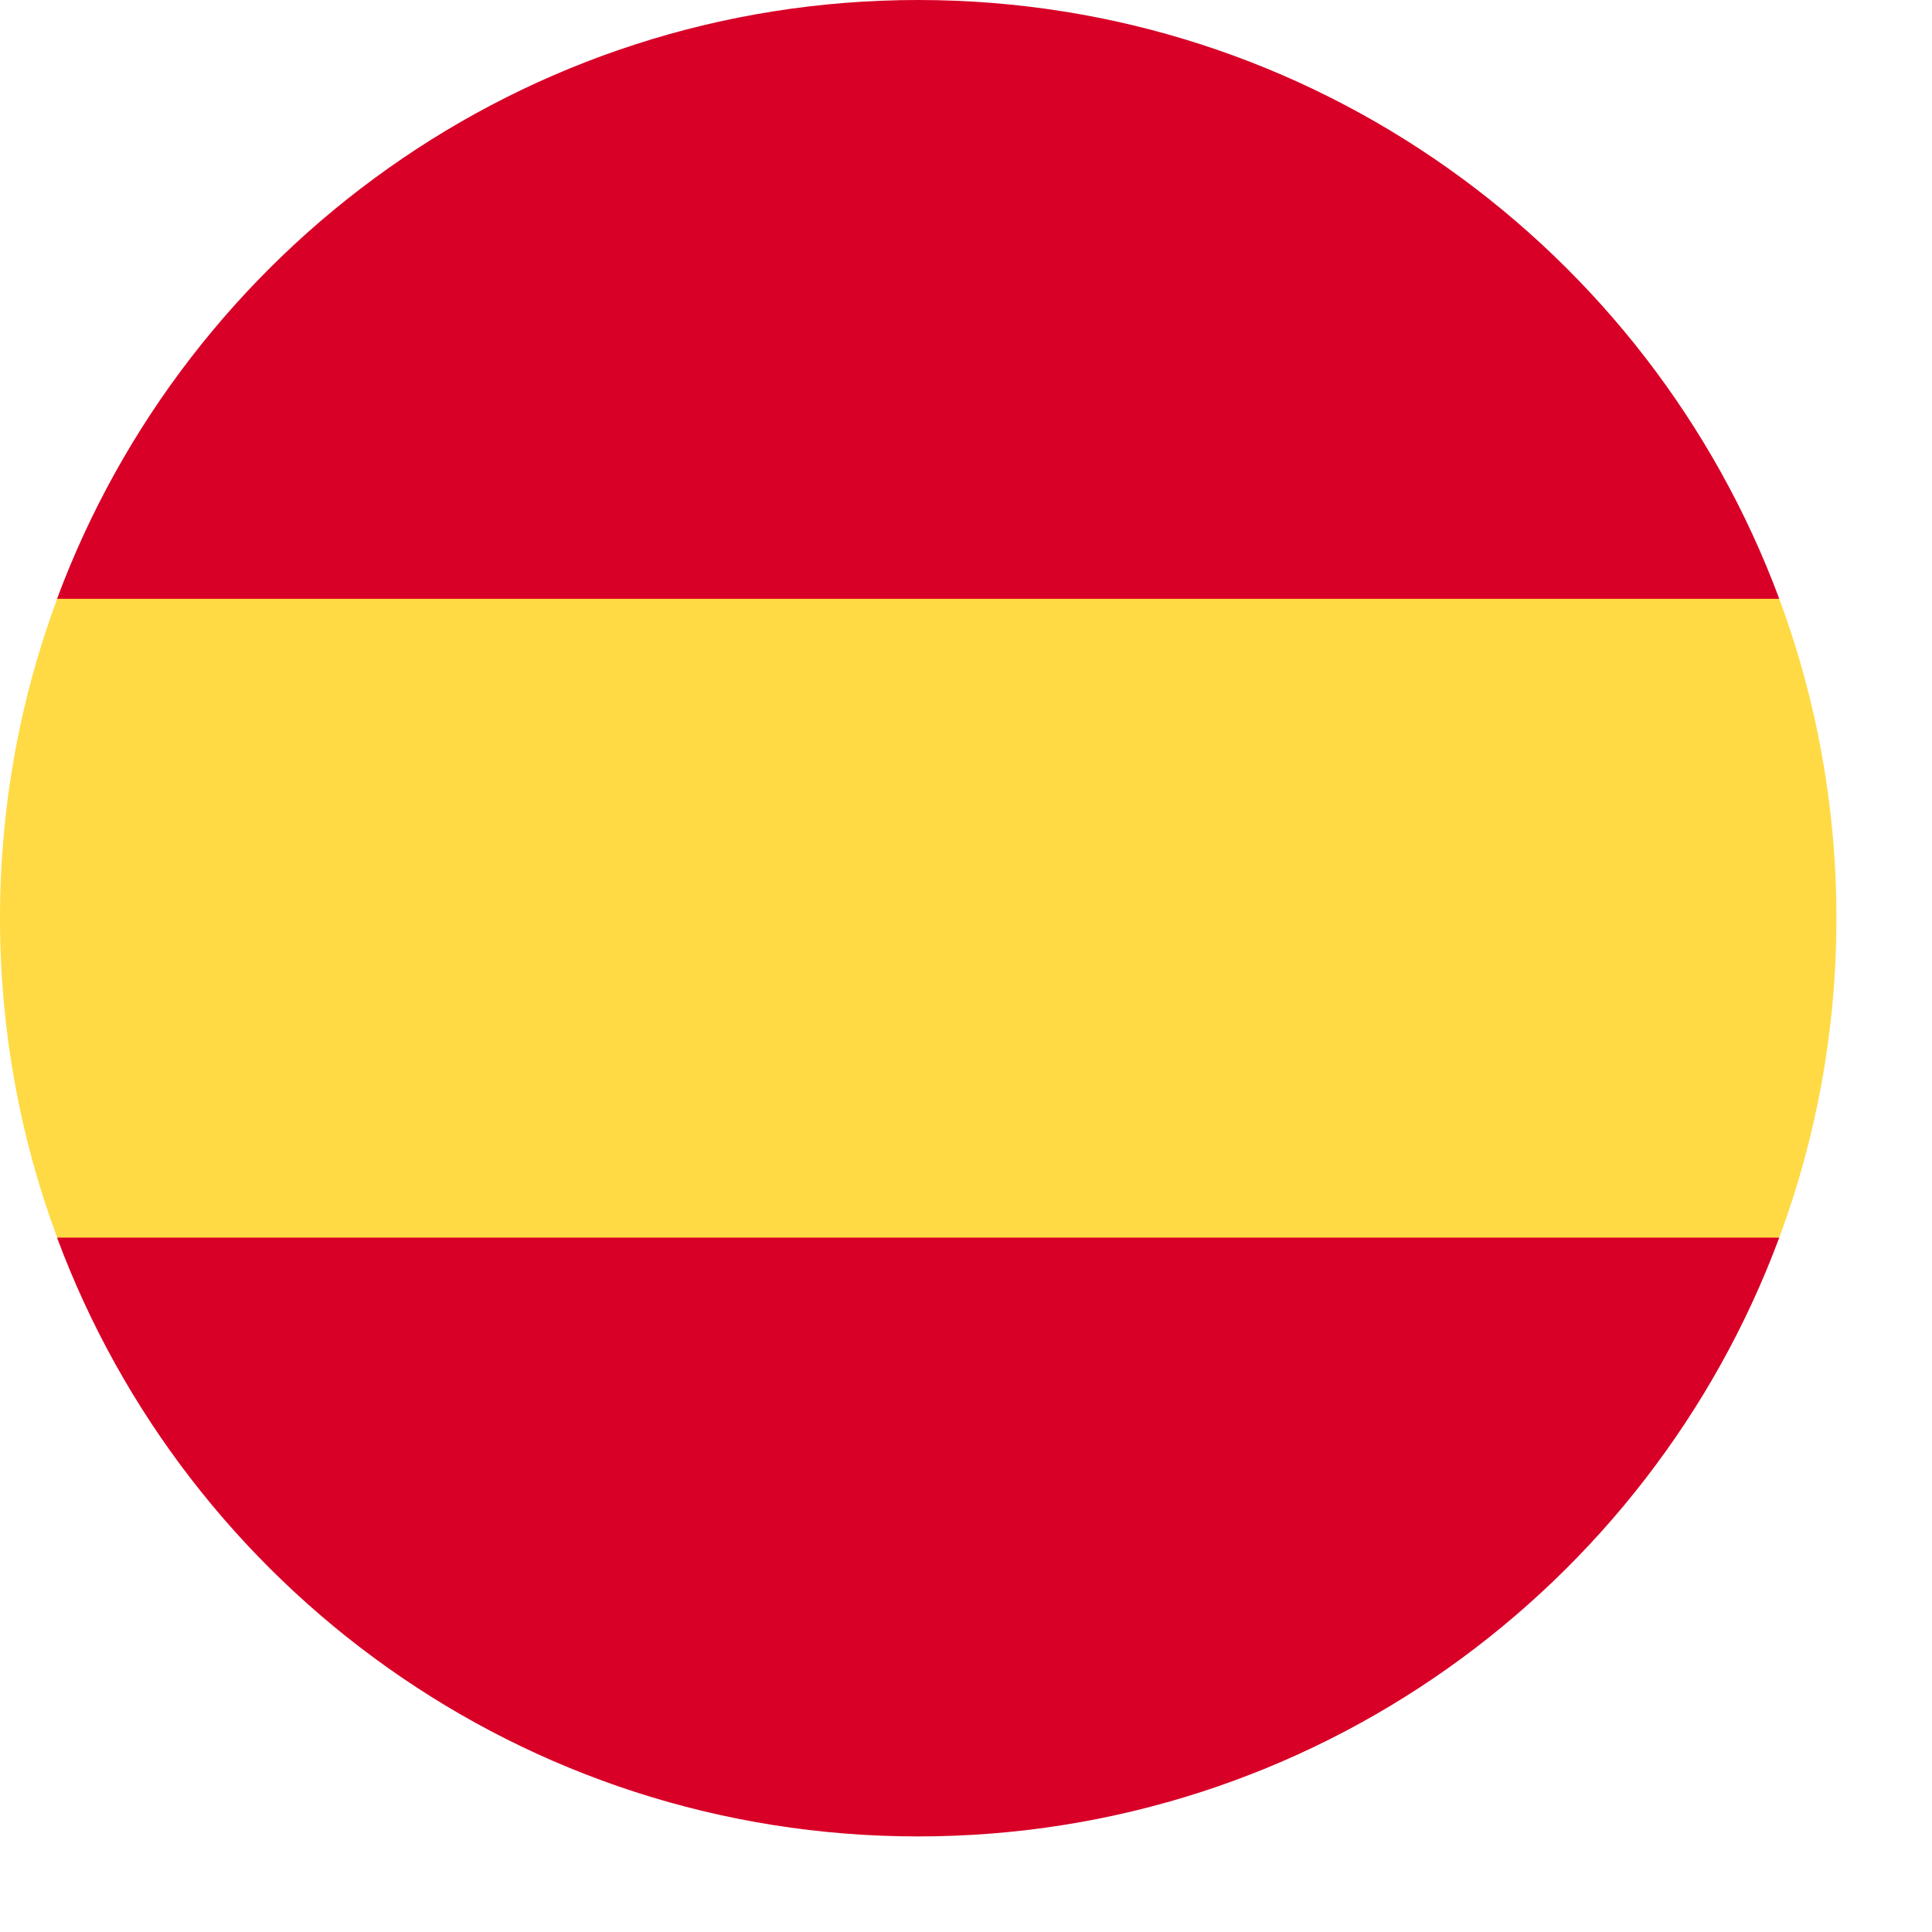
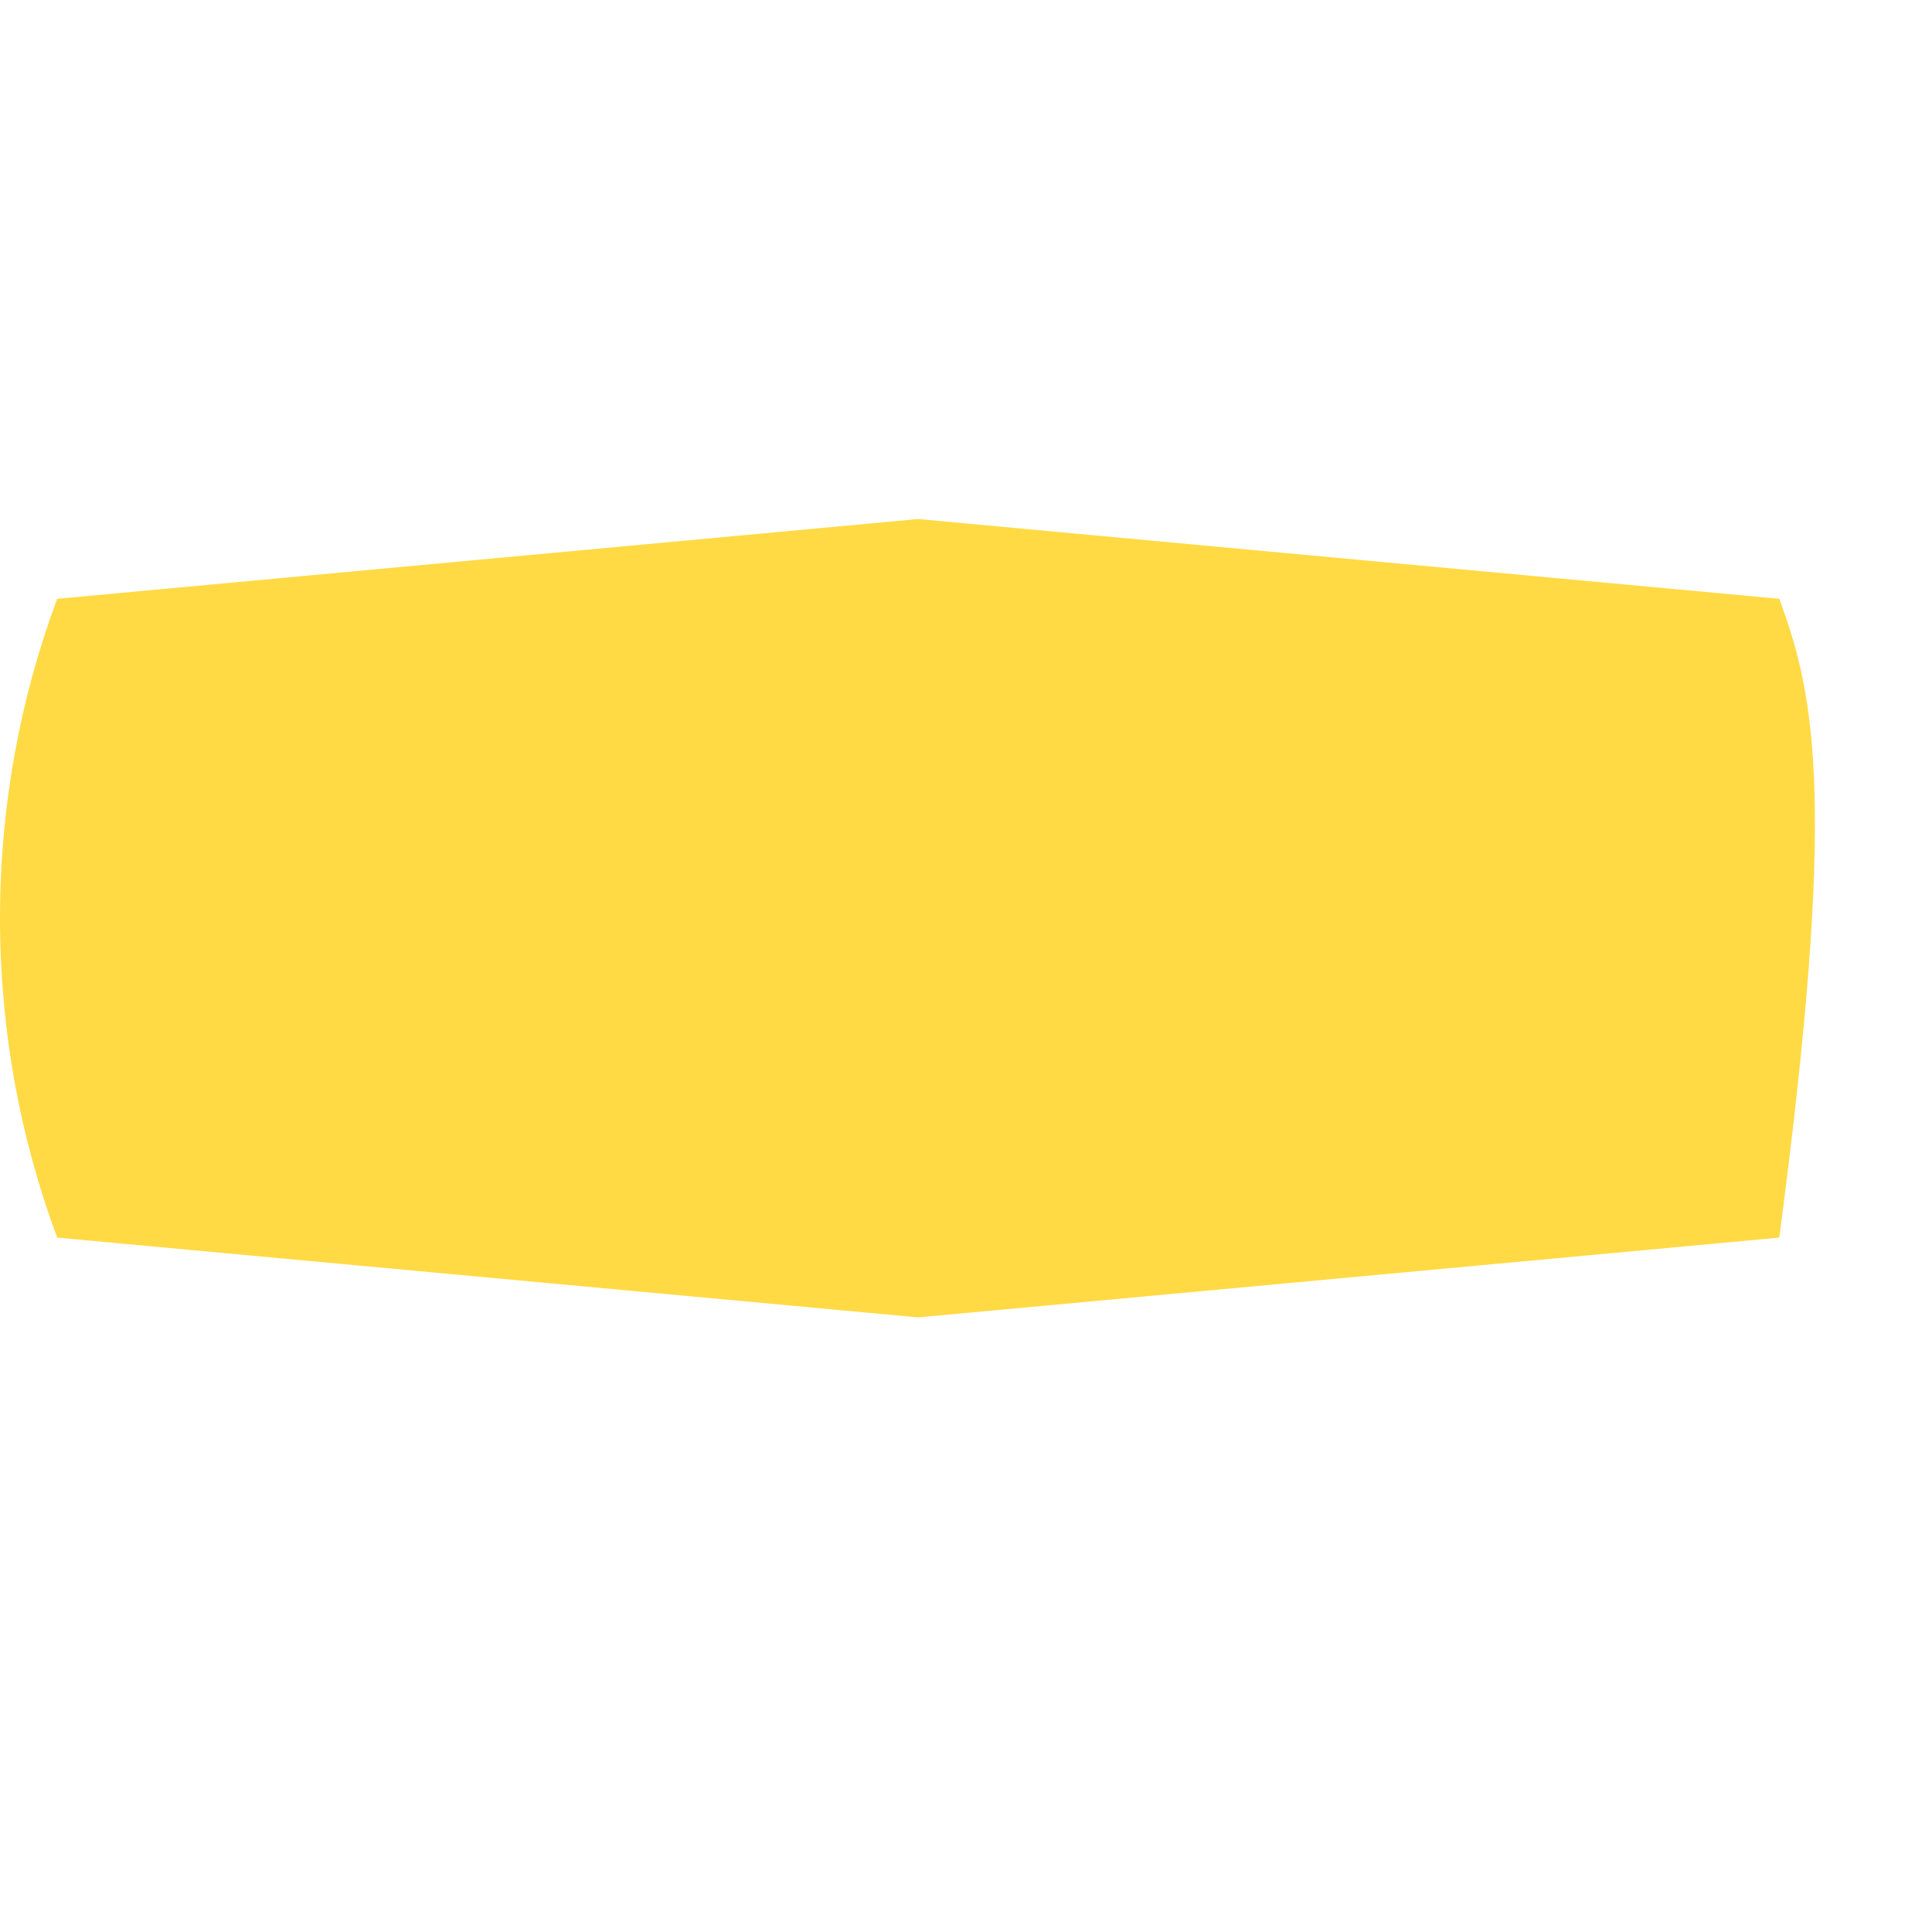
<svg xmlns="http://www.w3.org/2000/svg" width="17" height="17" viewBox="0 0 17 17" fill="none">
-   <path d="M0 8.079C0 9.068 0.178 10.014 0.503 10.89L8.079 11.592L15.656 10.89C15.981 10.014 16.159 9.068 16.159 8.079C16.159 7.091 15.981 6.144 15.656 5.269L8.079 4.567L0.503 5.269C0.178 6.144 0 7.091 0 8.079H0Z" fill="#FFDA44" />
-   <path d="M15.656 5.269C14.514 2.193 11.553 0 8.079 0C4.605 0 1.644 2.193 0.502 5.269H15.656Z" fill="#D80027" />
-   <path d="M0.502 10.89C1.644 13.966 4.605 16.159 8.079 16.159C11.553 16.159 14.514 13.966 15.656 10.89H0.502Z" fill="#D80027" />
+   <path d="M0 8.079C0 9.068 0.178 10.014 0.503 10.89L8.079 11.592L15.656 10.89C16.159 7.091 15.981 6.144 15.656 5.269L8.079 4.567L0.503 5.269C0.178 6.144 0 7.091 0 8.079H0Z" fill="#FFDA44" />
</svg>